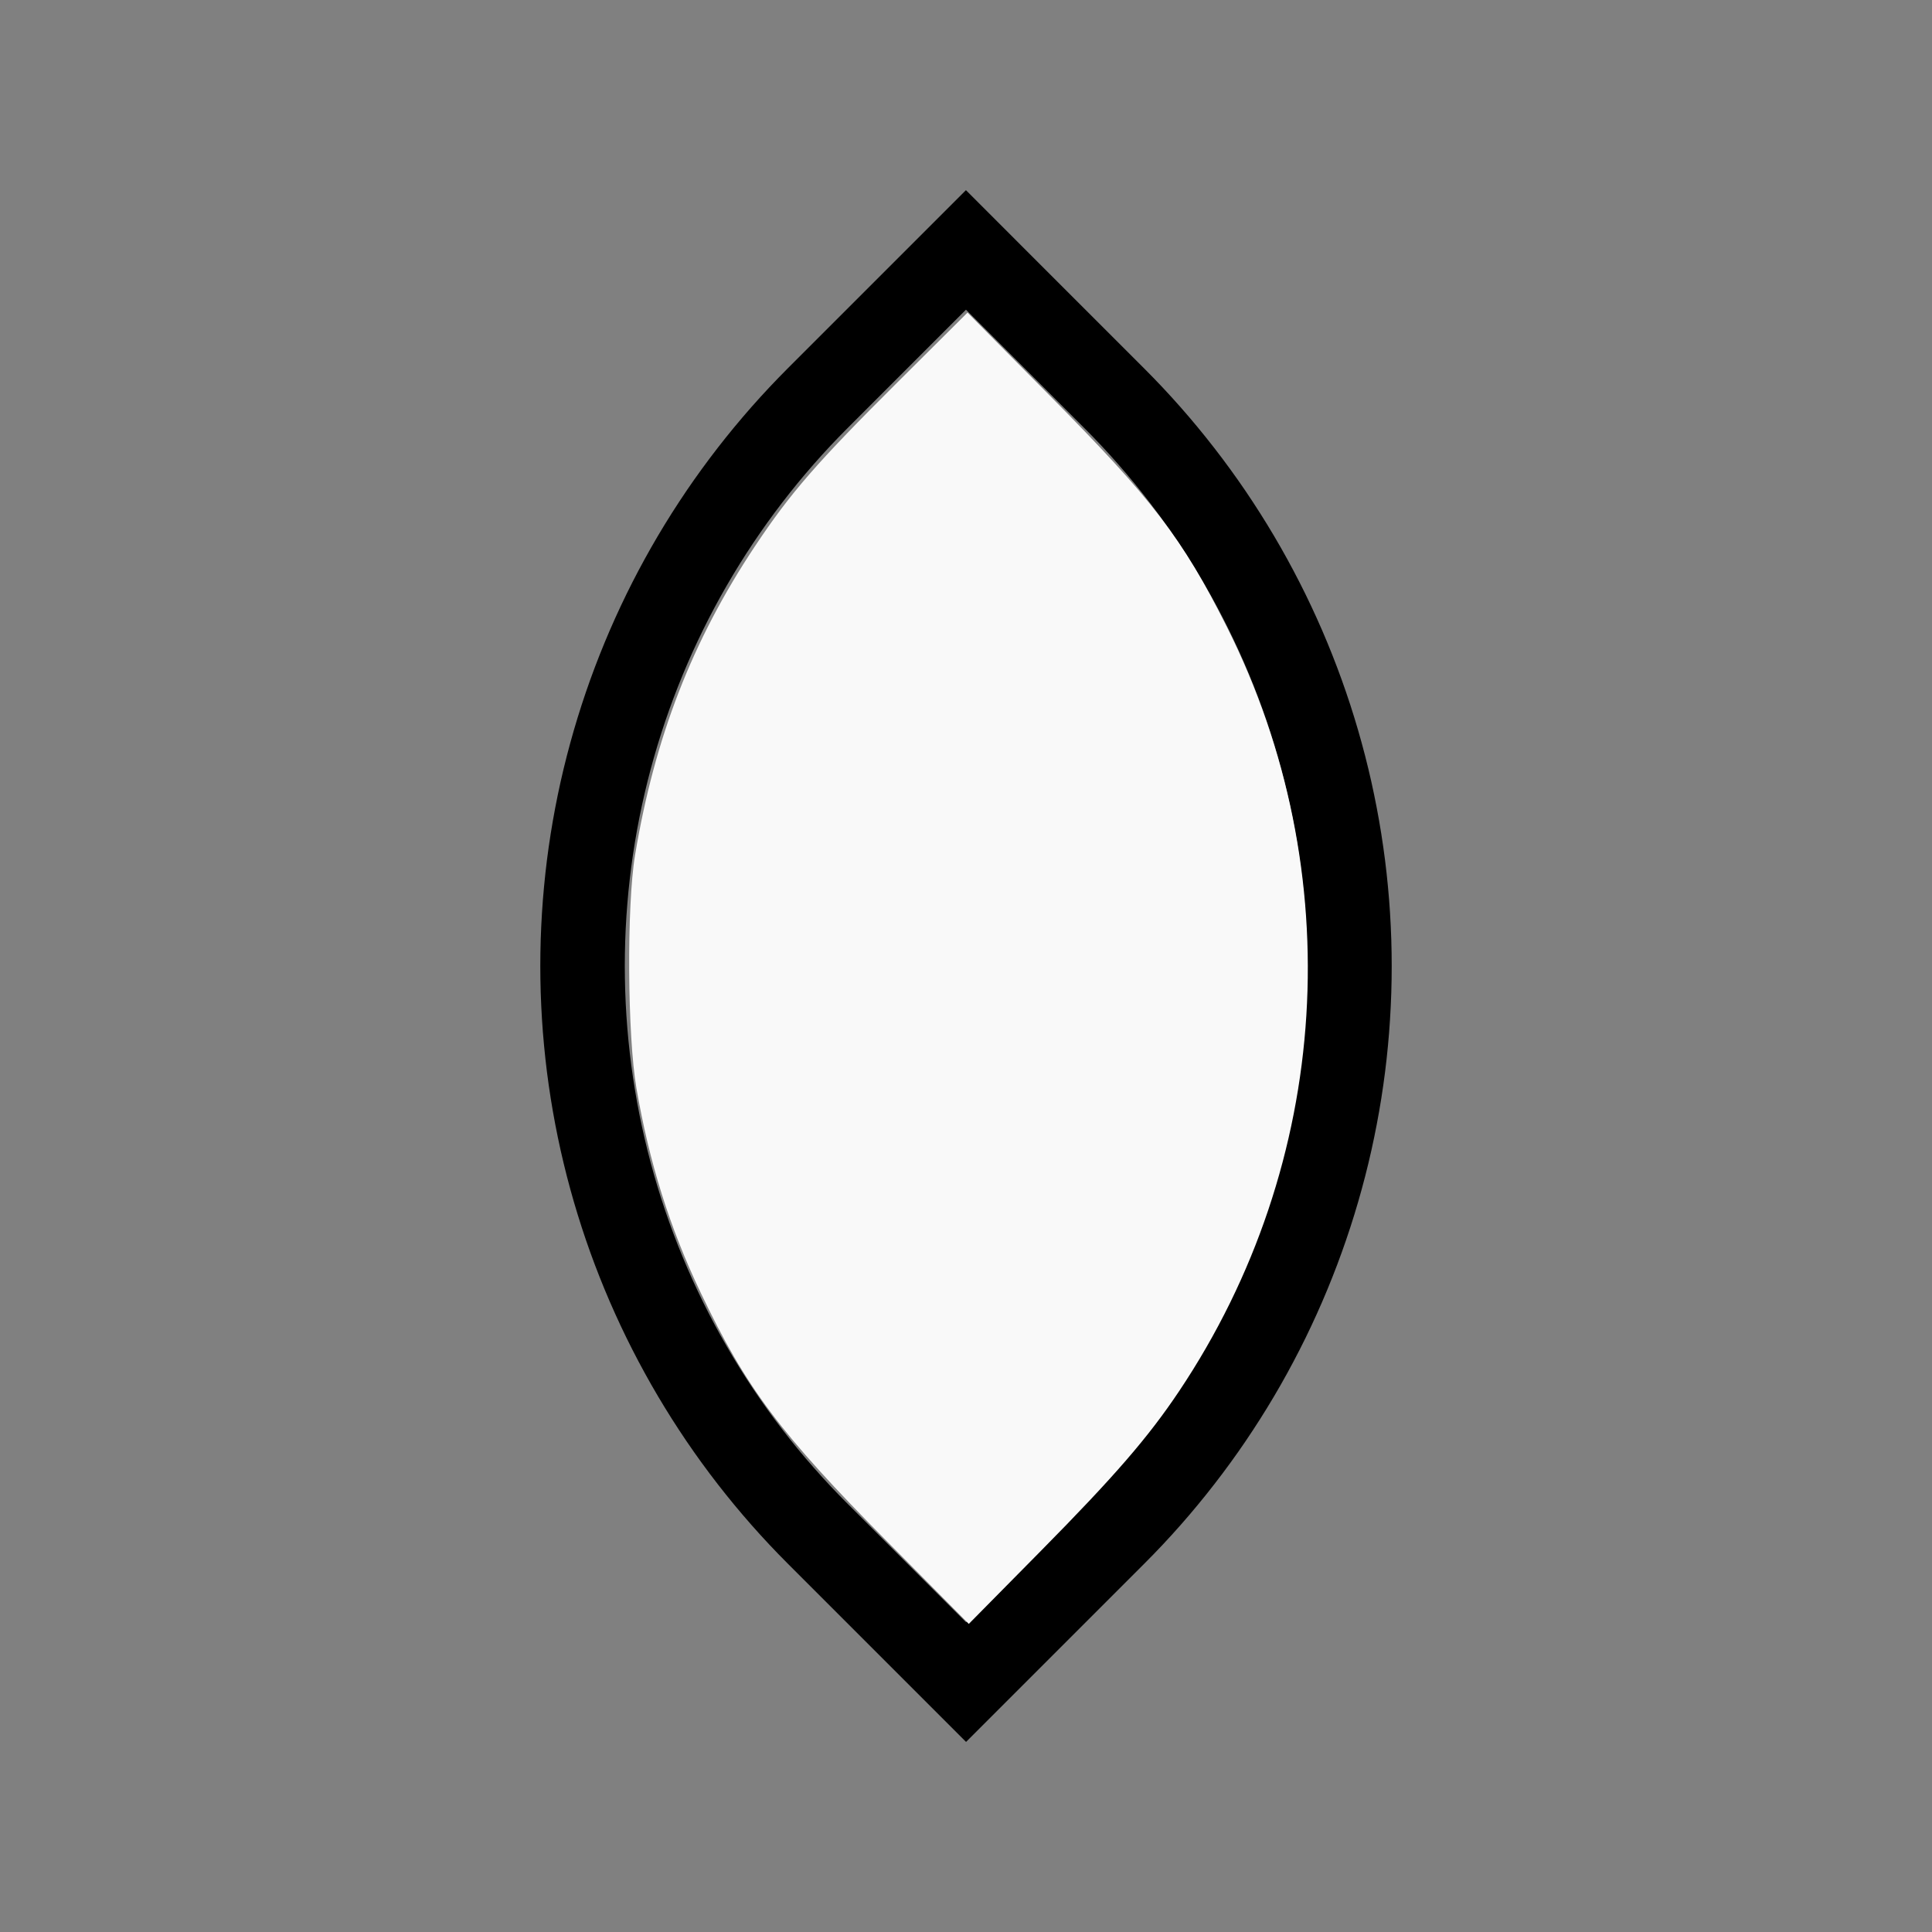
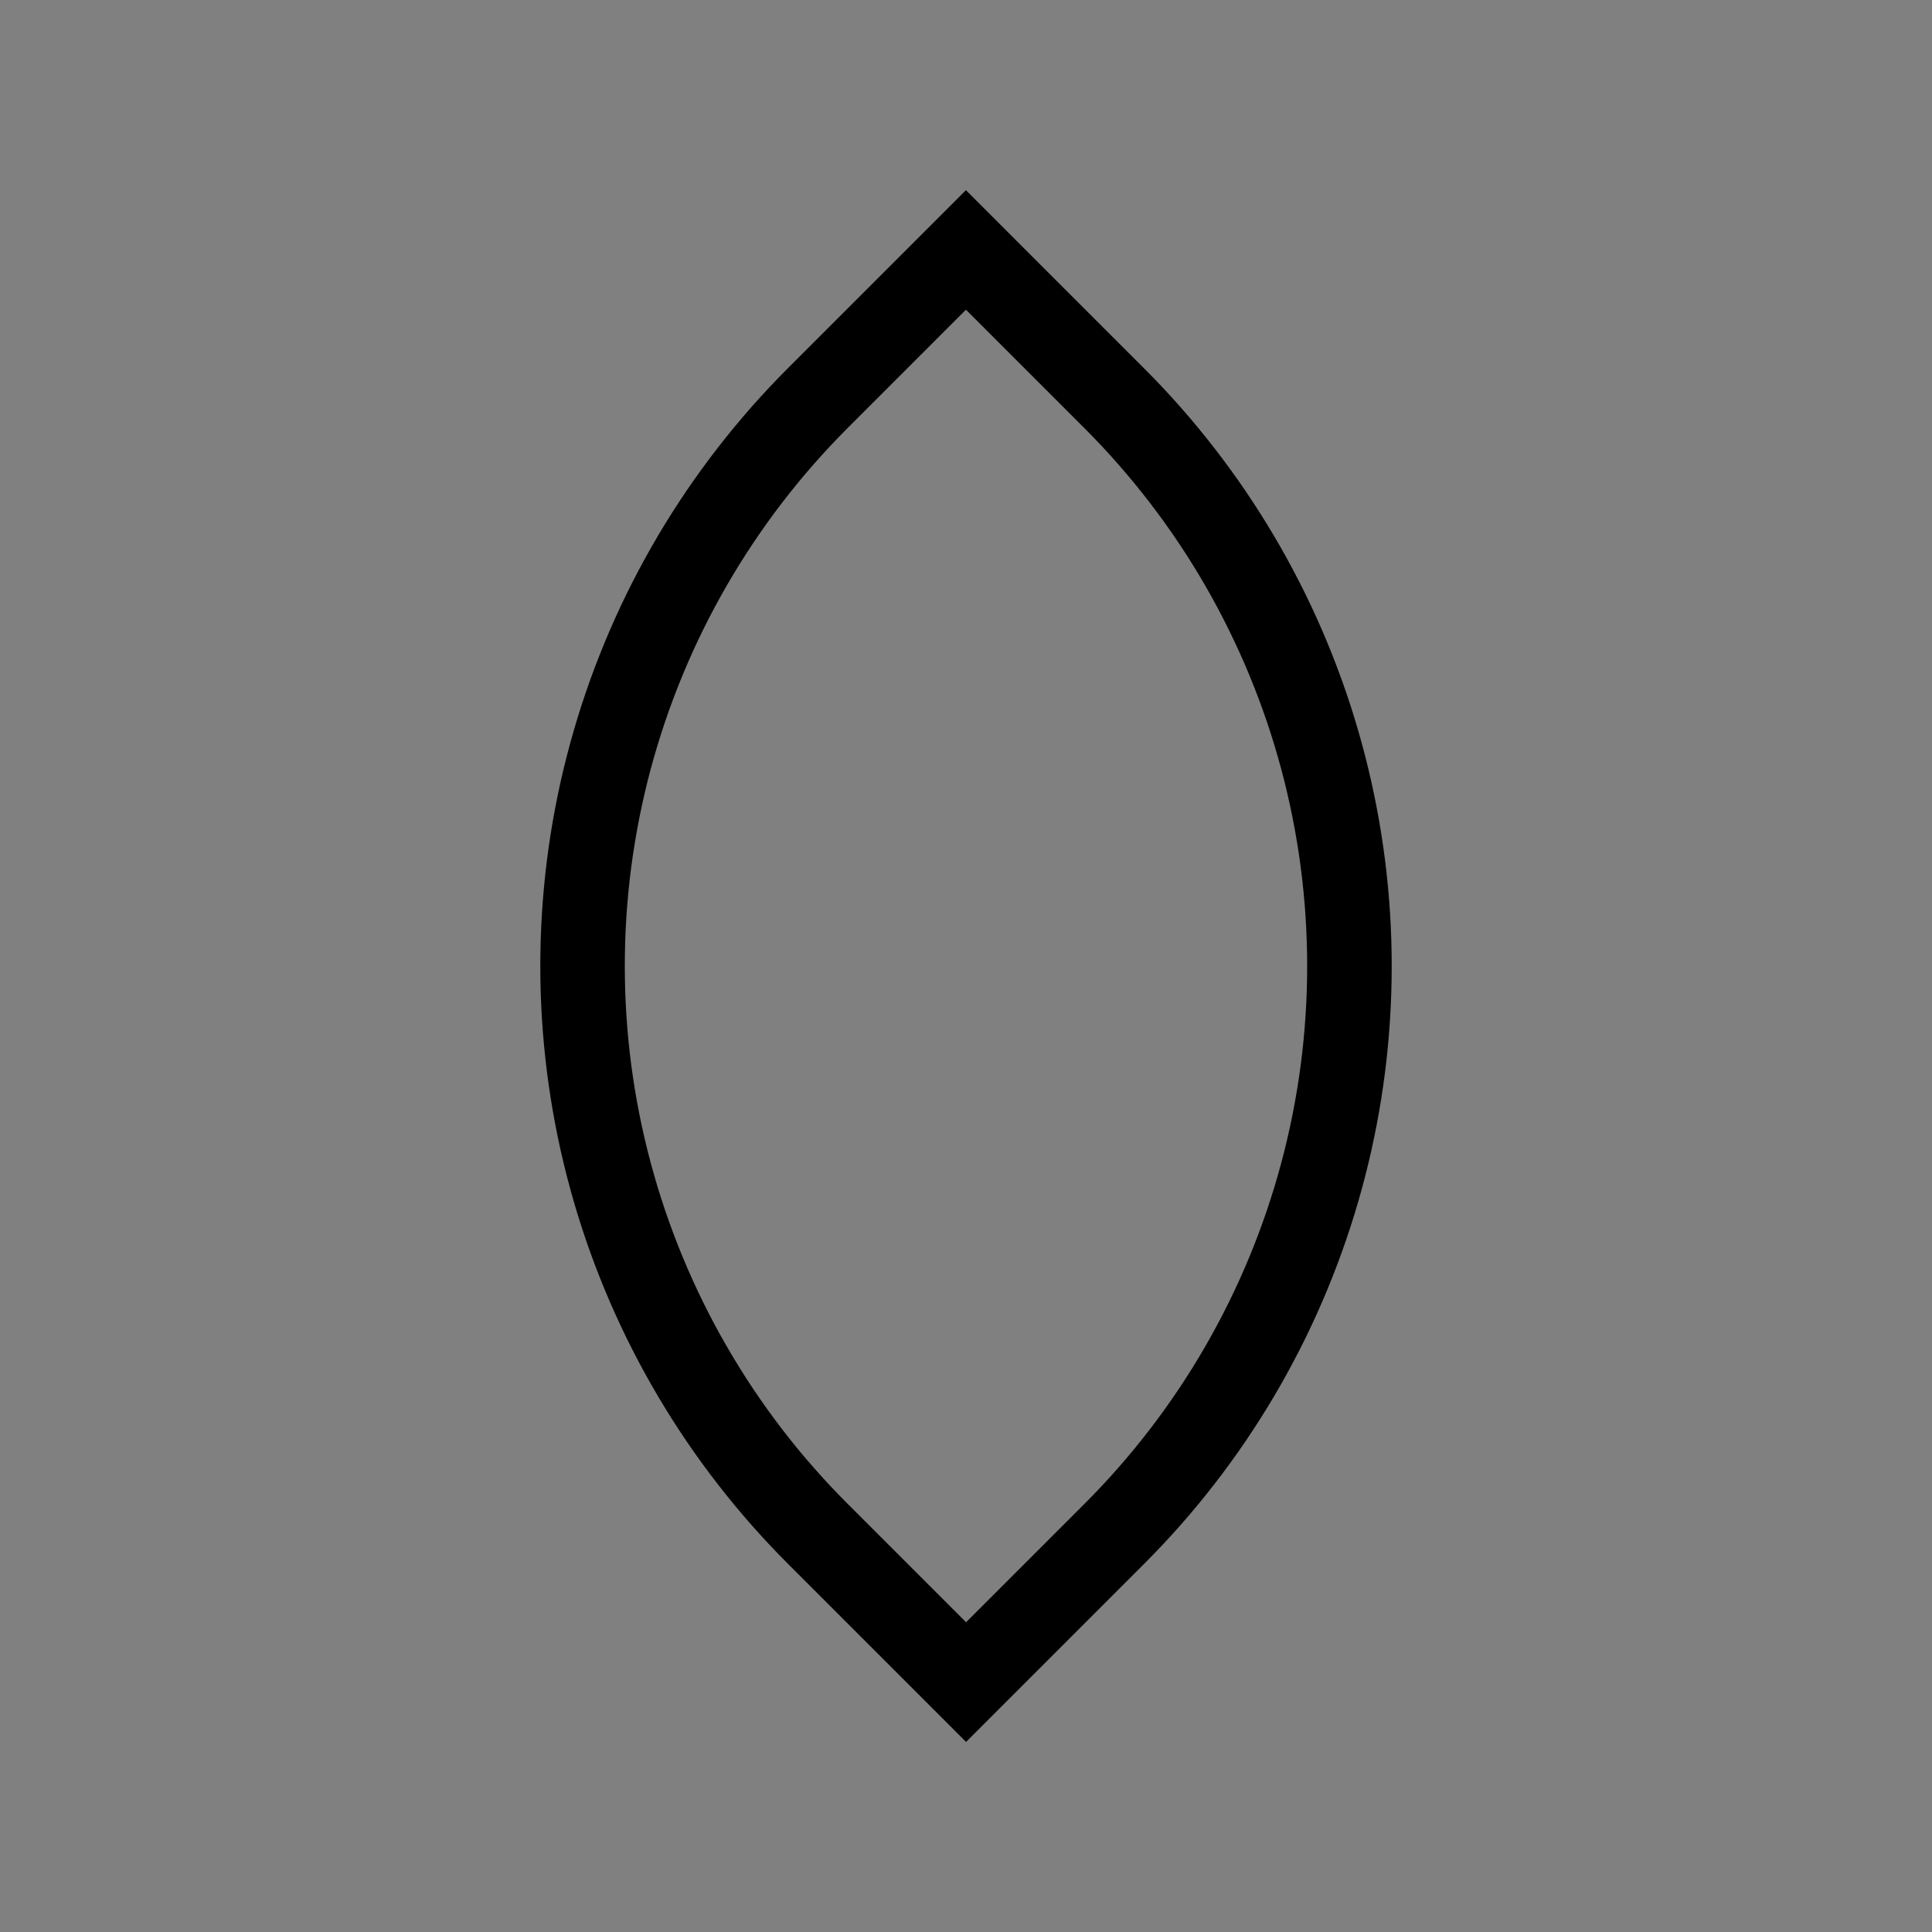
<svg xmlns="http://www.w3.org/2000/svg" xmlns:ns1="http://sodipodi.sourceforge.net/DTD/sodipodi-0.dtd" xmlns:ns2="http://www.inkscape.org/namespaces/inkscape" width="100%" height="100%" viewBox="-32.934 -118.575 200 200" version="1.1" id="svg1" ns1:docname="wzulushield.svg" ns2:version="1.3 (0e150ed6c4, 2023-07-21)">
  <rect x="-32.934" y="-118.575" width="200" height="200" fill="#808080" stroke="none" />
  <defs id="defs1" />
  <ns1:namedview id="namedview1" pagecolor="#505050" bordercolor="#ffffff" borderopacity="1" ns2:showpageshadow="0" ns2:pageopacity="0" ns2:pagecheckerboard="1" ns2:deskcolor="#505050" ns2:document-units="mm" showgrid="false" ns2:zoom="3.4720915" ns2:cx="100.22777" ns2:cy="99.795756" ns2:window-width="1838" ns2:window-height="1057" ns2:window-x="2234" ns2:window-y="1637" ns2:window-maximized="1" ns2:current-layer="svg1" />
  <title id="title1">svgOutput</title>
  <desc id="desc1">made with tinkercad</desc>
  <path id="path1" d="m 67.06,-98.889 -18.436,18.436 -0.011,0.011 -0.114,0.114 9.01e-4,8.75e-4 -0.841,0.854 -0.948,0.994 -0.933,1.01 -0.917,1.023 -0.9,1.039 -0.885,1.053 -0.071,0.087 -0.796,0.978 -0.851,1.08 -0.834,1.093 -0.816,1.105 -0.8,1.118 -0.781,1.13 -0.048,0.073 -0.714,1.071 -0.746,1.154 -0.016,0.025 -0.712,1.141 -0.709,1.178 -0.69,1.188 -0.671,1.2 -0.653,1.209 -0.634,1.22 -0.614,1.229 -0.594,1.239 -0.575,1.248 -0.546,1.234 -0.011,0.024 -0.535,1.265 -0.516,1.275 -0.496,1.281 -0.476,1.29 -0.455,1.297 -0.435,1.304 -0.414,1.311 -0.394,1.316 -0.373,1.324 -0.353,1.328 -0.329,1.322 -0.003,0.011 -0.311,1.34 -0.289,1.343 -0.268,1.348 -0.247,1.352 -0.226,1.356 -0.204,1.359 -0.184,1.361 -0.047,0.401 -0.113,0.964 -0.139,1.368 -0.12,1.369 -0.053,0.763 -0.043,0.608 -0.075,1.372 -0.055,1.374 -0.032,1.374 -0.011,1.375 0.011,1.375 0.032,1.374 0.055,1.374 0.075,1.372 0.096,1.371 0.12,1.369 v 8.75e-4 l 0.139,1.366 0.113,0.964 0.047,0.401 0.184,1.362 0.204,1.359 0.226,1.357 0.247,1.352 0.268,1.348 0.289,1.343 0.311,1.339 0.331,1.334 0.215,0.809 0.138,0.519 0.373,1.324 0.394,1.316 0.414,1.311 0.435,1.304 0.455,1.296 0.476,1.289 0.496,1.282 0.516,1.275 0.535,1.265 0.557,1.257 0.414,0.899 0.161,0.35 0.421,0.878 0.174,0.361 0.614,1.229 0.634,1.22 0.653,1.21 0.671,1.2 0.69,1.188 0.709,1.177 0.728,1.168 0.746,1.154 0.763,1.144 0.781,1.13 0.664,0.93 0.136,0.189 0.816,1.106 0.834,1.093 0.851,1.079 0.796,0.978 0.071,0.087 0.885,1.053 0.9,1.038 0.917,1.024 0.933,1.01 0.948,0.994 0.852,0.865 -9.01e-4,8.75e-4 0.113,0.113 h 4.52e-4 l 0.011,0.011 12.25,12.25 6.187,6.187 18.436,-18.436 0.125,-0.125 -8.75e-4,-8.75e-4 0.841,-0.854 0.949,-0.994 0.933,-1.01 0.917,-1.023 0.901,-1.039 0.884,-1.053 0.071,-0.088 0.796,-0.977 0.851,-1.08 0.834,-1.093 0.816,-1.105 0.144,-0.201 0.656,-0.917 0.781,-1.131 0.763,-1.144 0.745,-1.154 0.728,-1.167 0.709,-1.177 0.69,-1.188 0.671,-1.2 0.652,-1.21 0.634,-1.22 0.615,-1.229 0.173,-0.361 0.421,-0.878 0.166,-0.361 0.408,-0.887 0.557,-1.257 0.535,-1.266 0.516,-1.275 0.496,-1.281 0.476,-1.29 0.455,-1.297 0.436,-1.304 0.414,-1.31 0.394,-1.316 0.373,-1.324 0.141,-0.53 0.105,-0.396 0.107,-0.402 0.332,-1.333 0.311,-1.34 0.288,-1.343 0.268,-1.348 0.248,-1.352 0.226,-1.357 0.204,-1.359 0.184,-1.361 0.161,-1.365 0.139,-1.367 0.001,-0.012 0.118,-1.357 0.096,-1.371 0.075,-1.372 0.055,-1.374 0.032,-1.374 0.011,-1.375 -0.011,-1.375 -0.032,-1.374 -0.055,-1.374 -0.075,-1.372 -0.043,-0.619 -0.053,-0.752 -0.12,-1.369 -0.139,-1.367 -0.161,-1.365 -0.184,-1.362 -0.204,-1.359 -0.226,-1.355 -0.248,-1.353 -0.268,-1.348 -0.288,-1.343 -0.311,-1.339 -0.332,-1.334 -0.107,-0.402 -0.246,-0.926 -0.373,-1.323 -0.394,-1.317 -0.414,-1.311 -0.436,-1.304 -0.455,-1.297 -0.476,-1.289 -0.496,-1.282 -0.516,-1.275 -0.535,-1.265 -0.015,-0.035 -0.541,-1.222 -0.575,-1.248 -0.421,-0.878 -0.173,-0.361 -0.615,-1.229 -0.634,-1.22 -0.652,-1.209 -0.671,-1.2 -0.69,-1.188 -0.709,-1.177 -0.728,-1.167 -0.745,-1.154 -0.763,-1.144 -0.781,-1.13 -0.8,-1.119 -0.48,-0.65 -0.336,-0.455 -0.834,-1.092 -0.851,-1.08 -0.796,-0.978 -0.071,-0.088 -0.884,-1.053 -0.901,-1.038 -0.917,-1.024 -0.933,-1.01 -0.949,-0.994 -0.852,-0.865 8.75e-4,-8.75e-4 -0.113,-0.113 v -4.53e-4 l -0.011,-0.011 -12.25,-12.249 z m 0,12.374 6.062,6.062 0.012,0.011 6.187,6.187 0.106,0.106 0.181,0.184 0.616,0.626 0.889,0.933 0.873,0.948 0.856,0.963 0.842,0.975 0.826,0.99 0.676,0.838 0.133,0.165 0.793,1.015 0.776,1.029 0.76,1.041 0.741,1.054 0.725,1.065 0.707,1.077 0.69,1.088 0.671,1.1 0.653,1.111 0.635,1.12 0.617,1.132 0.597,1.141 0.258,0.513 0.321,0.638 0.022,0.046 0.538,1.115 0.543,1.169 0.521,1.178 0.503,1.187 0.483,1.194 0.463,1.202 0.444,1.21 0.425,1.216 0.403,1.224 0.384,1.23 0.364,1.236 0.325,1.175 0.019,0.067 0.324,1.247 0.302,1.253 0.283,1.257 0.261,1.262 0.241,1.266 0.22,1.27 0.2,1.273 0.179,1.276 0.157,1.278 0.137,1.282 0.116,1.284 0.024,0.322 0.071,0.962 0.073,1.286 0.052,1.288 0.033,1.289 0.01,1.288 -0.01,1.288 -0.033,1.289 -0.052,1.288 -0.073,1.286 -0.095,1.285 -0.116,1.284 -0.053,0.503 -0.083,0.779 -0.157,1.278 -0.179,1.276 -0.2,1.272 -0.22,1.27 -0.241,1.266 -0.261,1.262 -0.283,1.257 -0.302,1.253 -0.324,1.247 -0.344,1.242 -0.275,0.934 -0.089,0.303 -0.384,1.229 -0.403,1.224 -0.425,1.216 -0.444,1.21 -0.463,1.202 -0.483,1.195 -0.503,1.187 -0.521,1.177 -0.543,1.17 -0.56,1.16 -0.579,1.151 -0.477,0.911 -0.12,0.229 -0.617,1.132 -0.635,1.12 -0.653,1.111 -0.671,1.1 -0.69,1.089 -0.707,1.077 -0.725,1.065 -0.741,1.054 -0.76,1.041 -0.776,1.029 -0.793,1.015 -0.809,1.004 -0.826,0.988 -0.242,0.281 -0.6,0.695 -0.856,0.962 -0.873,0.947 -0.889,0.933 -0.616,0.626 -0.181,0.184 -0.106,0.106 -6.176,6.176 -0.011,0.011 -6.062,6.062 -6.062,-6.062 -0.011,-0.011 -6.187,-6.187 -0.106,-0.106 -0.798,-0.811 -0.889,-0.933 -0.873,-0.947 -0.857,-0.963 -0.351,-0.406 L 50.698,32.661 50.446,32.369 49.62,31.38 48.811,30.377 48.019,29.361 47.242,28.333 46.482,27.291 45.741,26.237 45.017,25.173 44.309,24.095 43.621,23.006 42.949,21.907 42.296,20.795 41.659,19.675 41.043,18.543 40.928,18.325 40.445,17.402 39.866,16.25 39.306,15.09 38.763,13.921 38.242,12.743 37.739,11.556 37.256,10.363 36.792,9.16 36.348,7.95 35.923,6.734 35.519,5.51 35.136,4.28 35.05,3.989 34.772,3.044 l -0.344,-1.243 -0.324,-1.247 -0.302,-1.252 -0.283,-1.257 -0.262,-1.262 -0.241,-1.266 -0.22,-1.27 -0.2,-1.273 -0.179,-1.276 -0.157,-1.278 -0.082,-0.767 -0.055,-0.515 -0.115,-1.284 -0.095,-1.285 -0.074,-1.286 -0.052,-1.288 -0.031,-1.289 -0.012,-1.288 0.012,-1.288 0.031,-1.289 0.052,-1.288 0.074,-1.286 0.071,-0.951 0.025,-0.334 0.115,-1.283 0.137,-1.282 0.157,-1.279 0.179,-1.276 0.2,-1.272 0.22,-1.269 0.241,-1.267 0.262,-1.262 0.283,-1.257 0.302,-1.253 0.324,-1.247 0.015,-0.055 0.329,-1.186 0.364,-1.237 0.384,-1.229 0.403,-1.224 0.425,-1.216 0.444,-1.21 0.464,-1.202 0.483,-1.193 0.503,-1.187 0.521,-1.178 0.543,-1.17 0.532,-1.102 0.028,-0.058 0.579,-1.152 0.598,-1.14 0.617,-1.132 0.636,-1.12 0.653,-1.111 0.672,-1.1 0.689,-1.089 0.708,-1.077 0.724,-1.065 0.741,-1.054 0.76,-1.041 0.777,-1.029 0.792,-1.015 0.123,-0.153 0.686,-0.851 0.826,-0.989 0.491,-0.569 0.351,-0.407 0.857,-0.962 0.873,-0.948 0.889,-0.933 0.798,-0.811 0.106,-0.106 6.176,-6.176 0.011,-0.011 z" style="stroke-width:0.875" />
-   <path style="fill:#f9f9f9;stroke-width:1.154;stroke-opacity:0" d="m 346.69,602.315 c -41.988,-42.38 -55.144,-59.932 -73.003,-97.39 -12.064,-25.303 -20.053,-50.743 -25.067,-79.821 -3.529,-20.467 -3.836,-71.253 -0.55,-91.011 7.648,-45.988 22.335,-83.845 46.811,-120.657 13.891,-20.892 24.122,-32.659 55.864,-64.246 l 27.205,-27.073 31.957,32.257 c 40.348,40.727 51.918,55.824 69.303,90.435 48.118,95.793 41.031,209.512 -18.612,298.657 -12.069,18.038 -25.203,33.215 -53.919,62.304 l -28.231,28.597 z" id="path2" transform="matrix(0.265,0,0,0.265,-32.934,-118.575)" />
</svg>